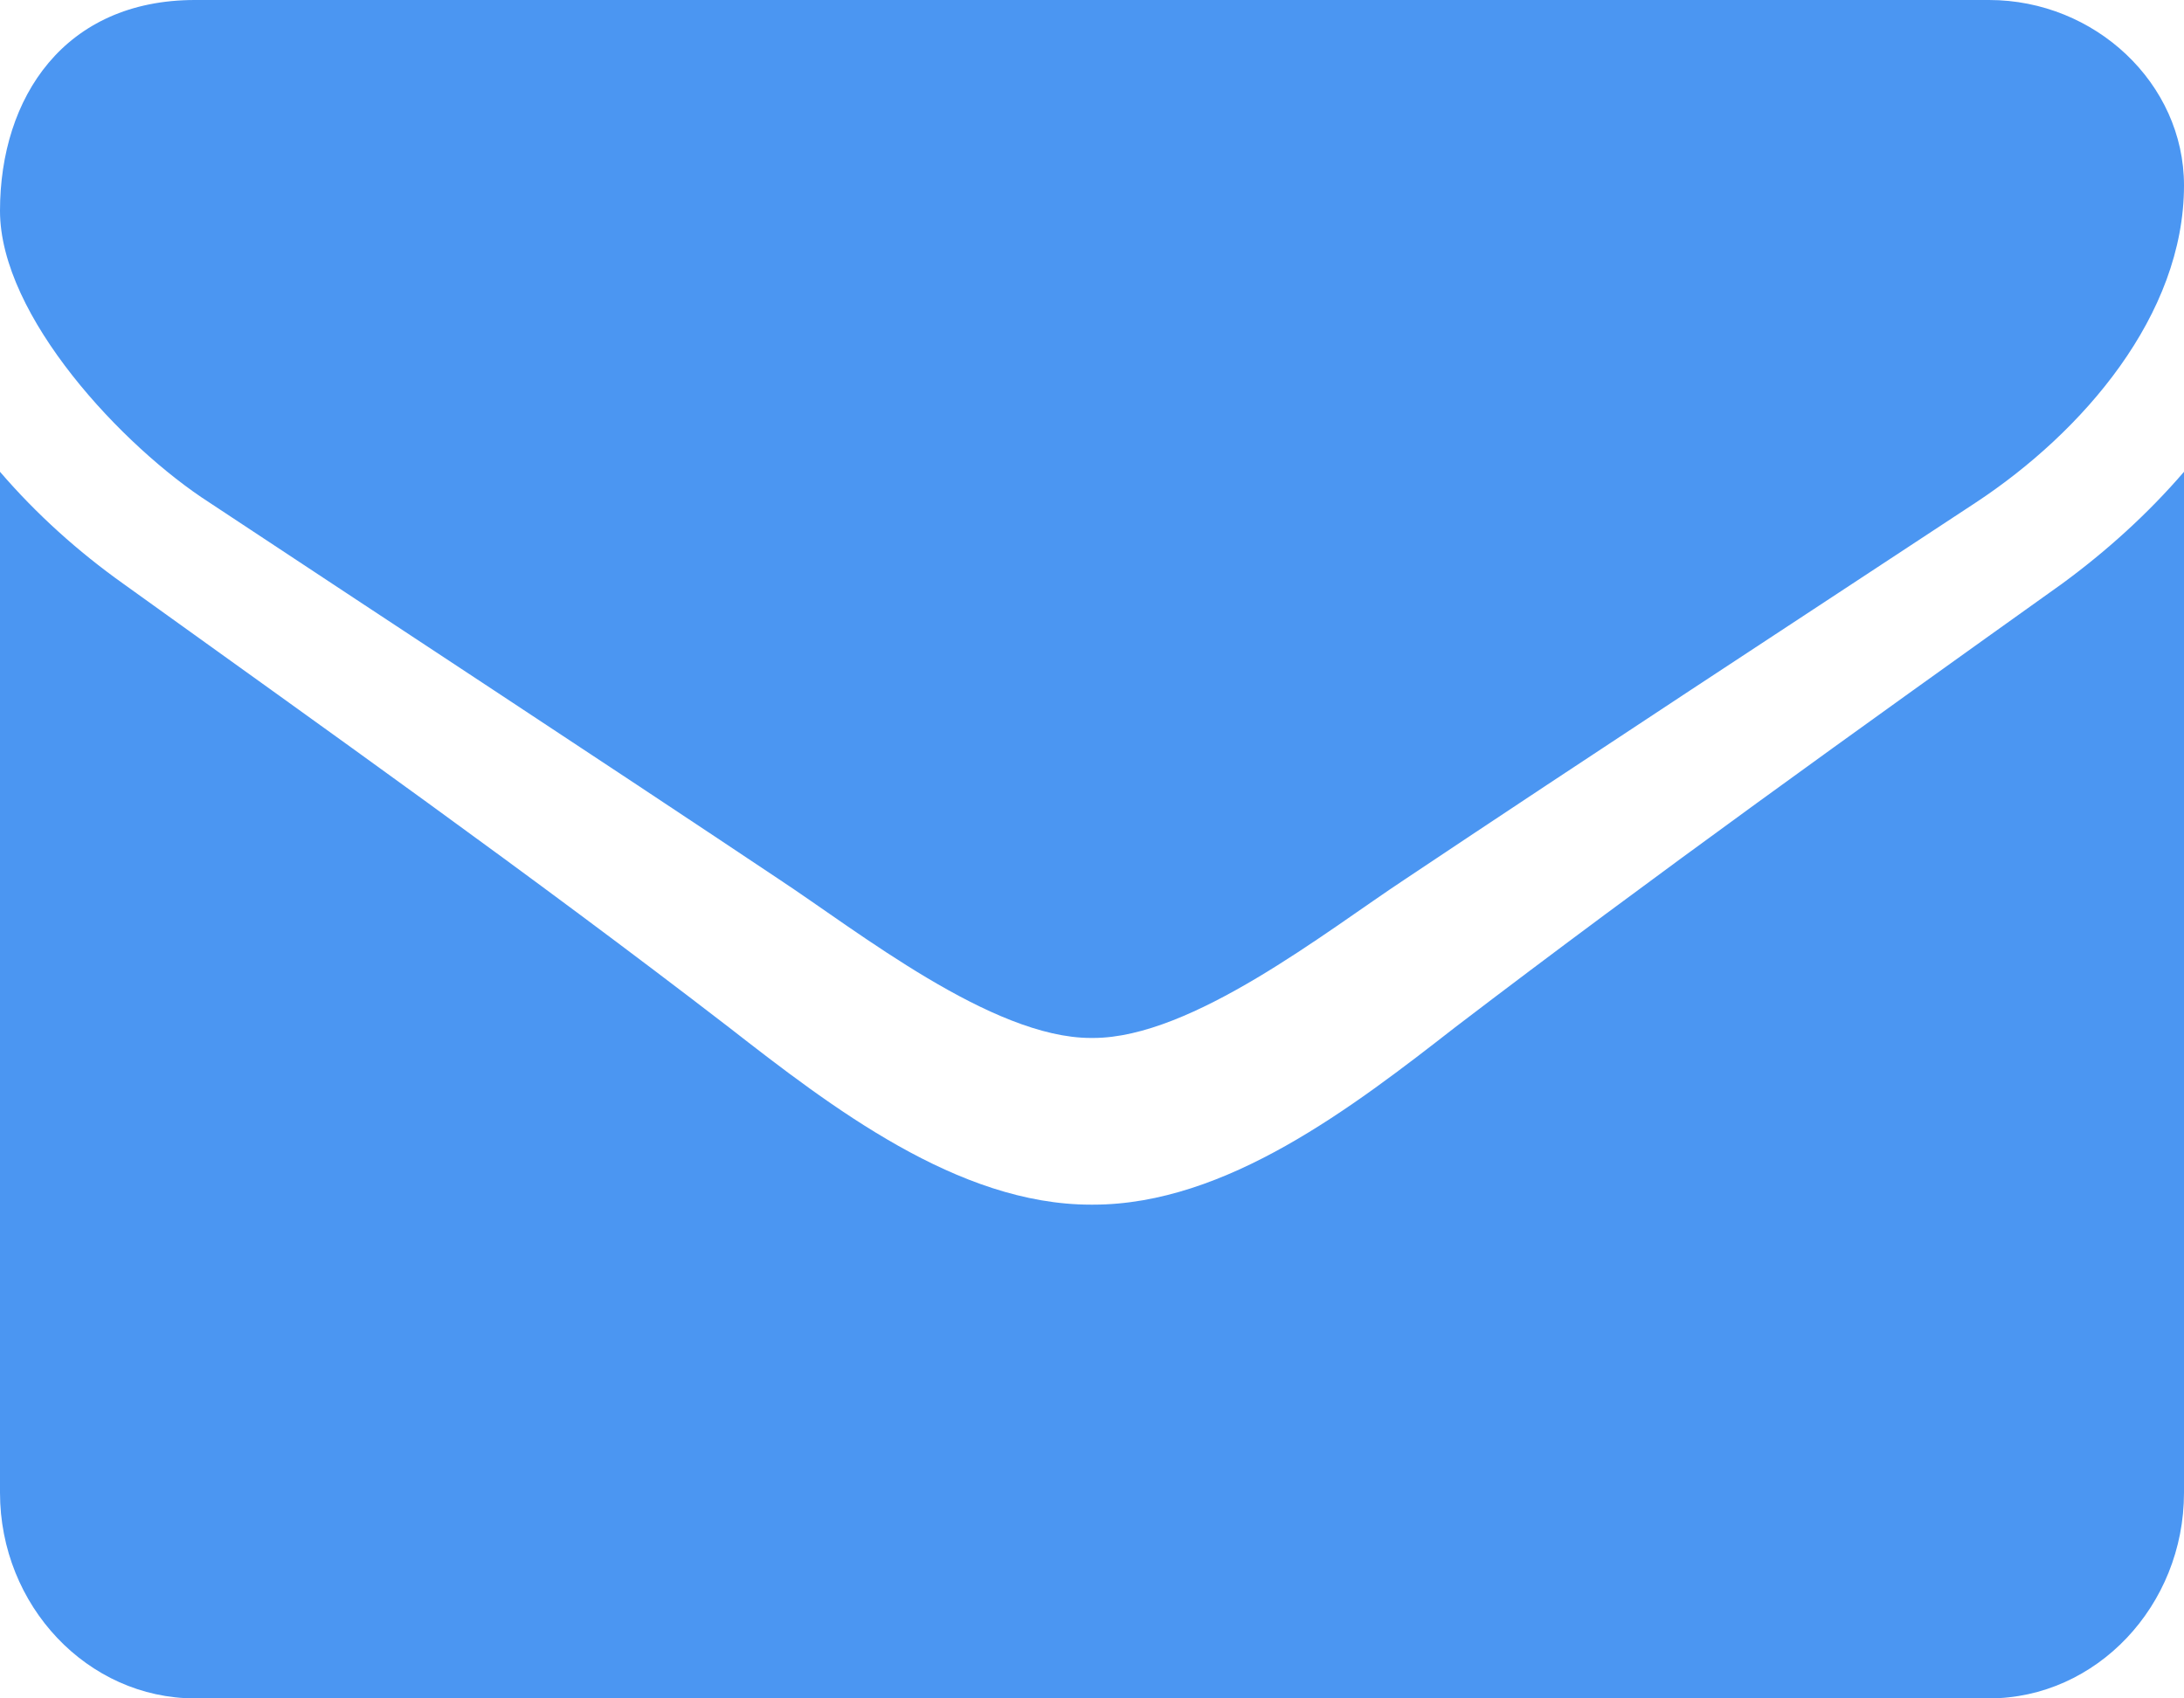
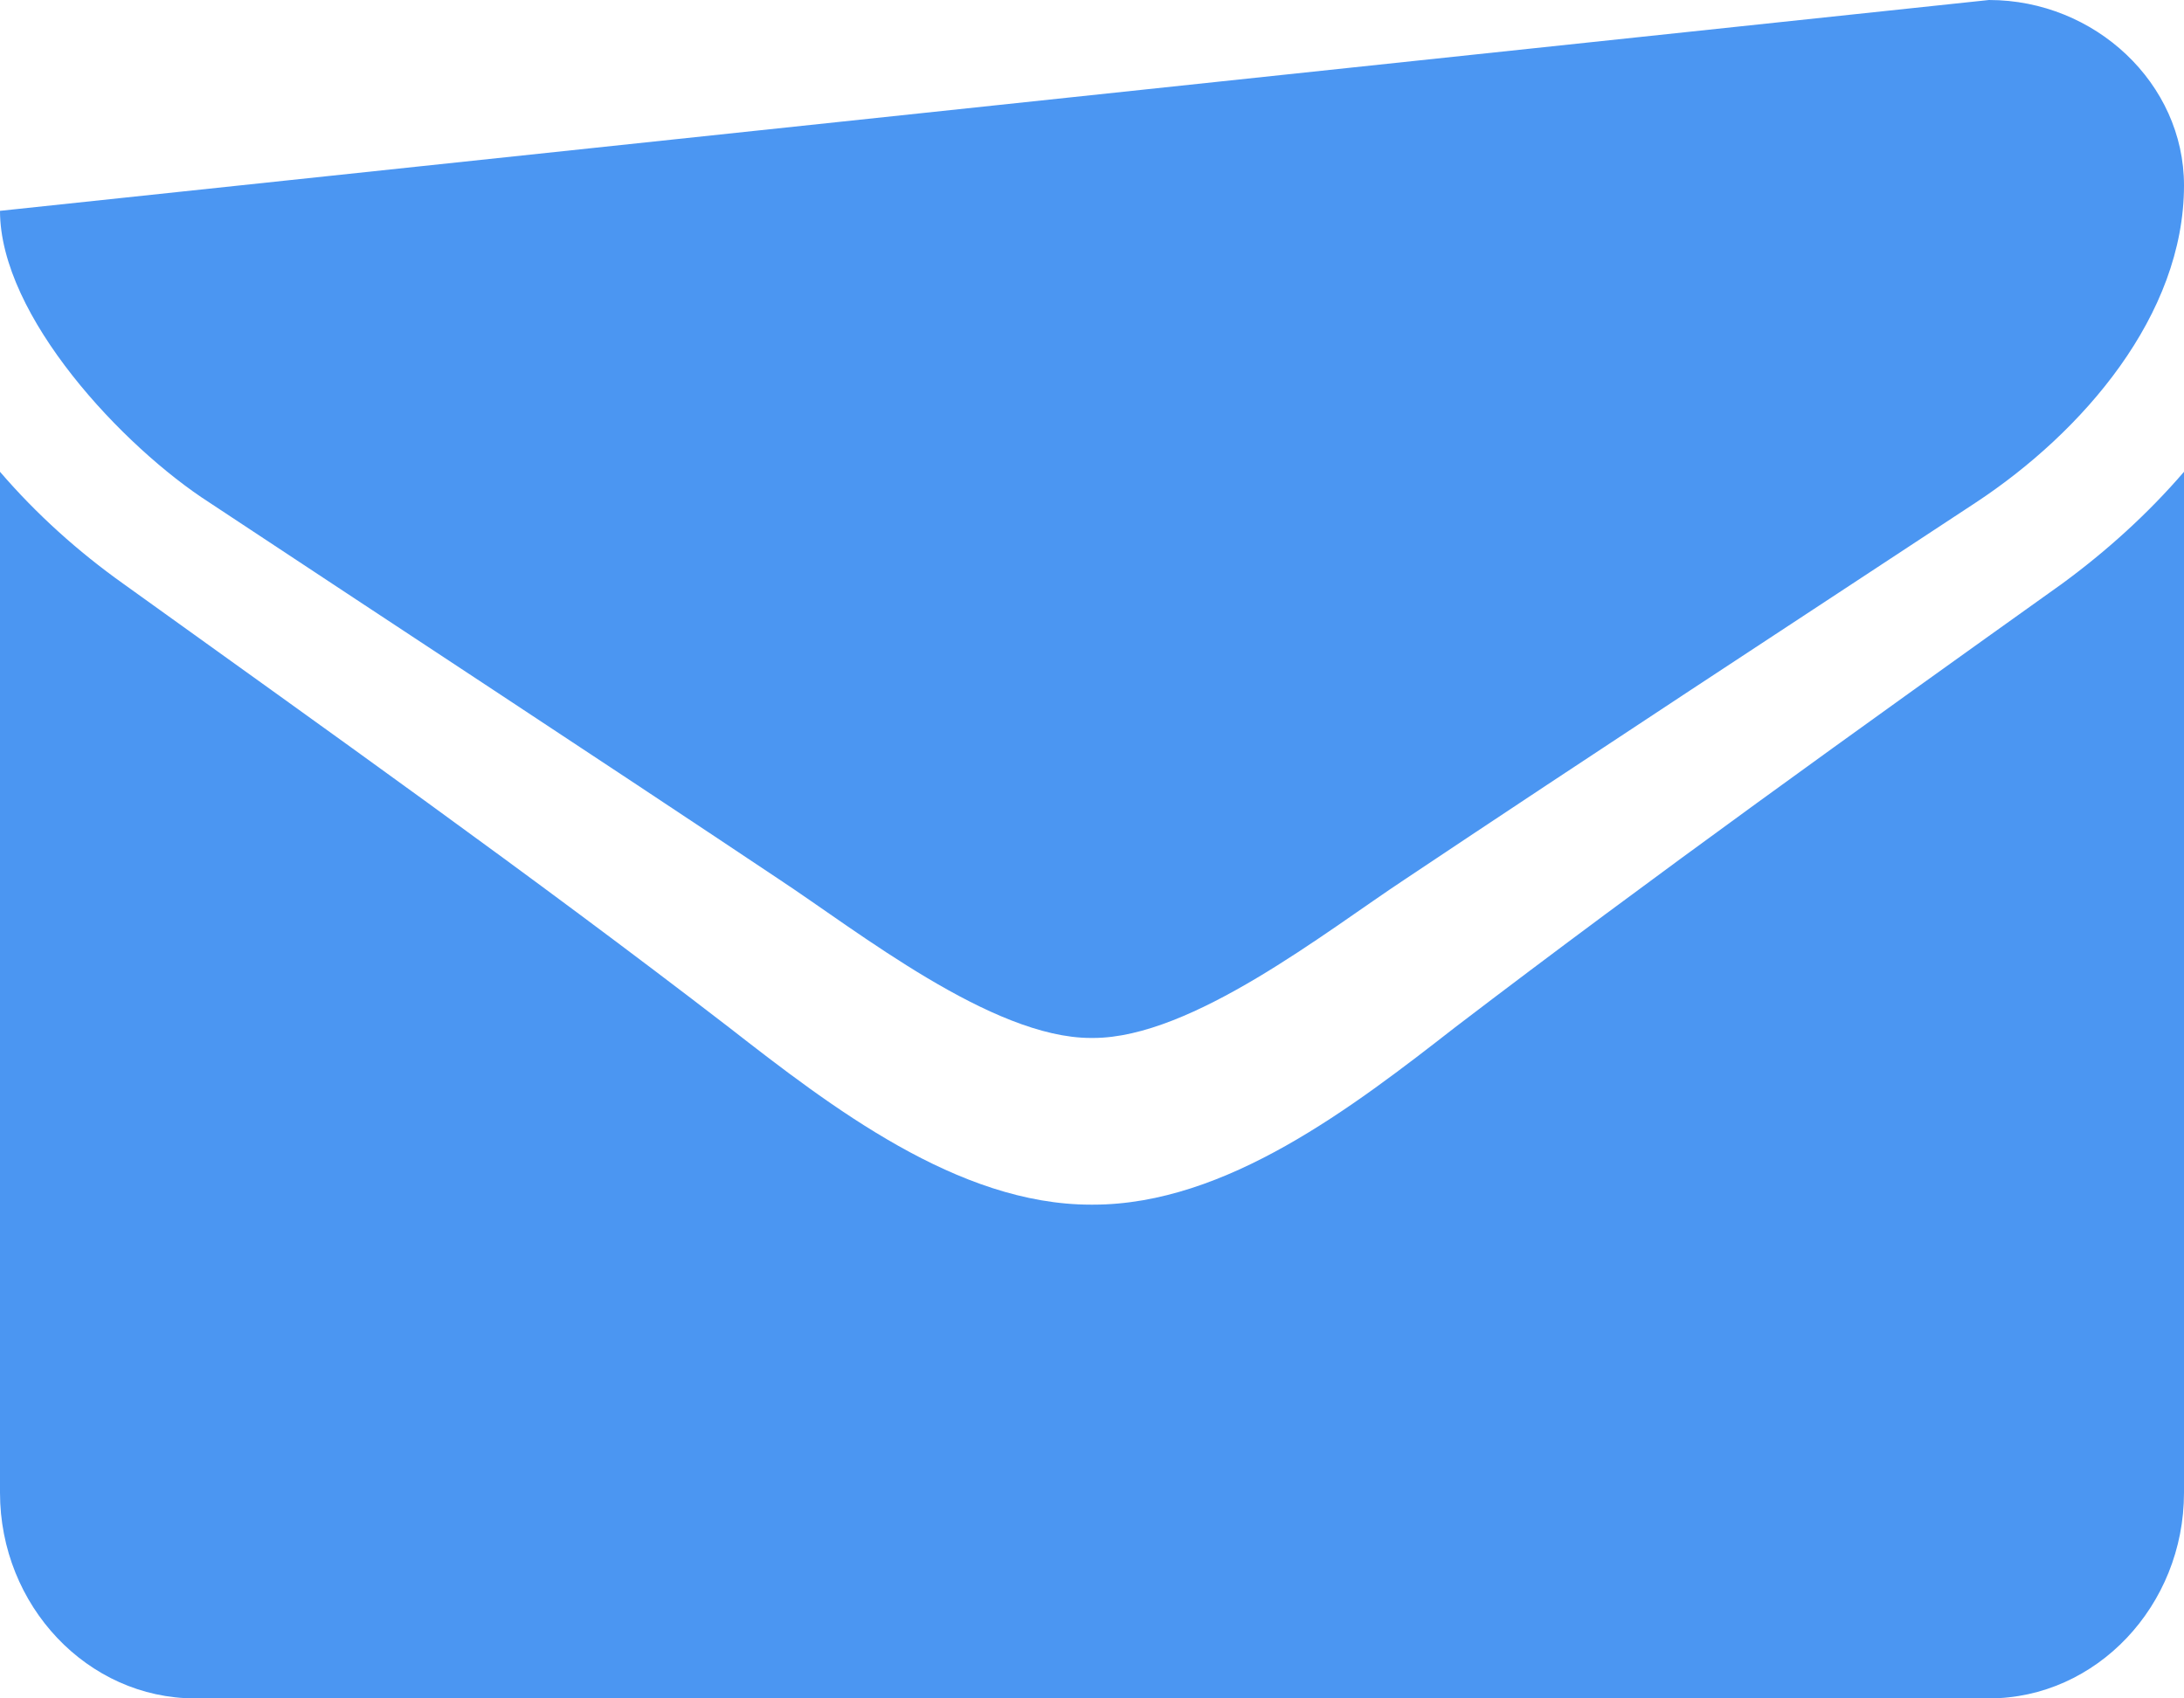
<svg xmlns="http://www.w3.org/2000/svg" width="18px" height="14px" viewBox="0 0 18 14" version="1.1">
  <title>3742543E-A583-4D9D-B8D3-D58C9B270CD7</title>
  <desc>Created with sketchtool.</desc>
  <g id="Contact-Us-D" stroke="none" stroke-width="1" fill="none" fill-rule="evenodd">
    <g id="Desktop-A" transform="translate(-768, -388)" fill="#4B96F2" fill-rule="nonzero">
      <g id="Sidebar" transform="translate(735, 254)">
-         <path d="M51,137.889 L51,146.304 C51,147.237 50.277,148 49.393,148 L34.607,148 C33.723,148 33,147.237 33,146.304 L33,137.889 C33.301,138.239 33.643,138.546 34.015,138.811 C35.682,140.009 37.369,141.206 39.007,142.468 C39.85,143.125 40.895,143.93 41.99,143.93 L42.01,143.93 C43.105,143.93 44.15,143.125 44.993,142.468 C46.631,141.217 48.318,140.009 49.996,138.811 C50.357,138.546 50.699,138.239 51,137.889 Z M51,135.528 C51,136.597 50.166,137.562 49.282,138.144 C47.715,139.175 46.138,140.207 44.581,141.247 C43.929,141.677 42.824,142.556 42.01,142.556 L41.99,142.556 C41.176,142.556 40.071,141.677 39.419,141.247 C37.862,140.207 36.285,139.175 34.728,138.144 C34.015,137.686 33,136.607 33,135.738 C33,134.802 33.532,134 34.607,134 L49.393,134 C50.267,134 51,134.688 51,135.528 Z" id="EnvelopeIcon" />
+         <path d="M51,137.889 L51,146.304 C51,147.237 50.277,148 49.393,148 L34.607,148 C33.723,148 33,147.237 33,146.304 L33,137.889 C33.301,138.239 33.643,138.546 34.015,138.811 C35.682,140.009 37.369,141.206 39.007,142.468 C39.85,143.125 40.895,143.93 41.99,143.93 L42.01,143.93 C43.105,143.93 44.15,143.125 44.993,142.468 C46.631,141.217 48.318,140.009 49.996,138.811 C50.357,138.546 50.699,138.239 51,137.889 Z M51,135.528 C51,136.597 50.166,137.562 49.282,138.144 C47.715,139.175 46.138,140.207 44.581,141.247 C43.929,141.677 42.824,142.556 42.01,142.556 L41.99,142.556 C41.176,142.556 40.071,141.677 39.419,141.247 C37.862,140.207 36.285,139.175 34.728,138.144 C34.015,137.686 33,136.607 33,135.738 L49.393,134 C50.267,134 51,134.688 51,135.528 Z" id="EnvelopeIcon" />
      </g>
    </g>
  </g>
</svg>